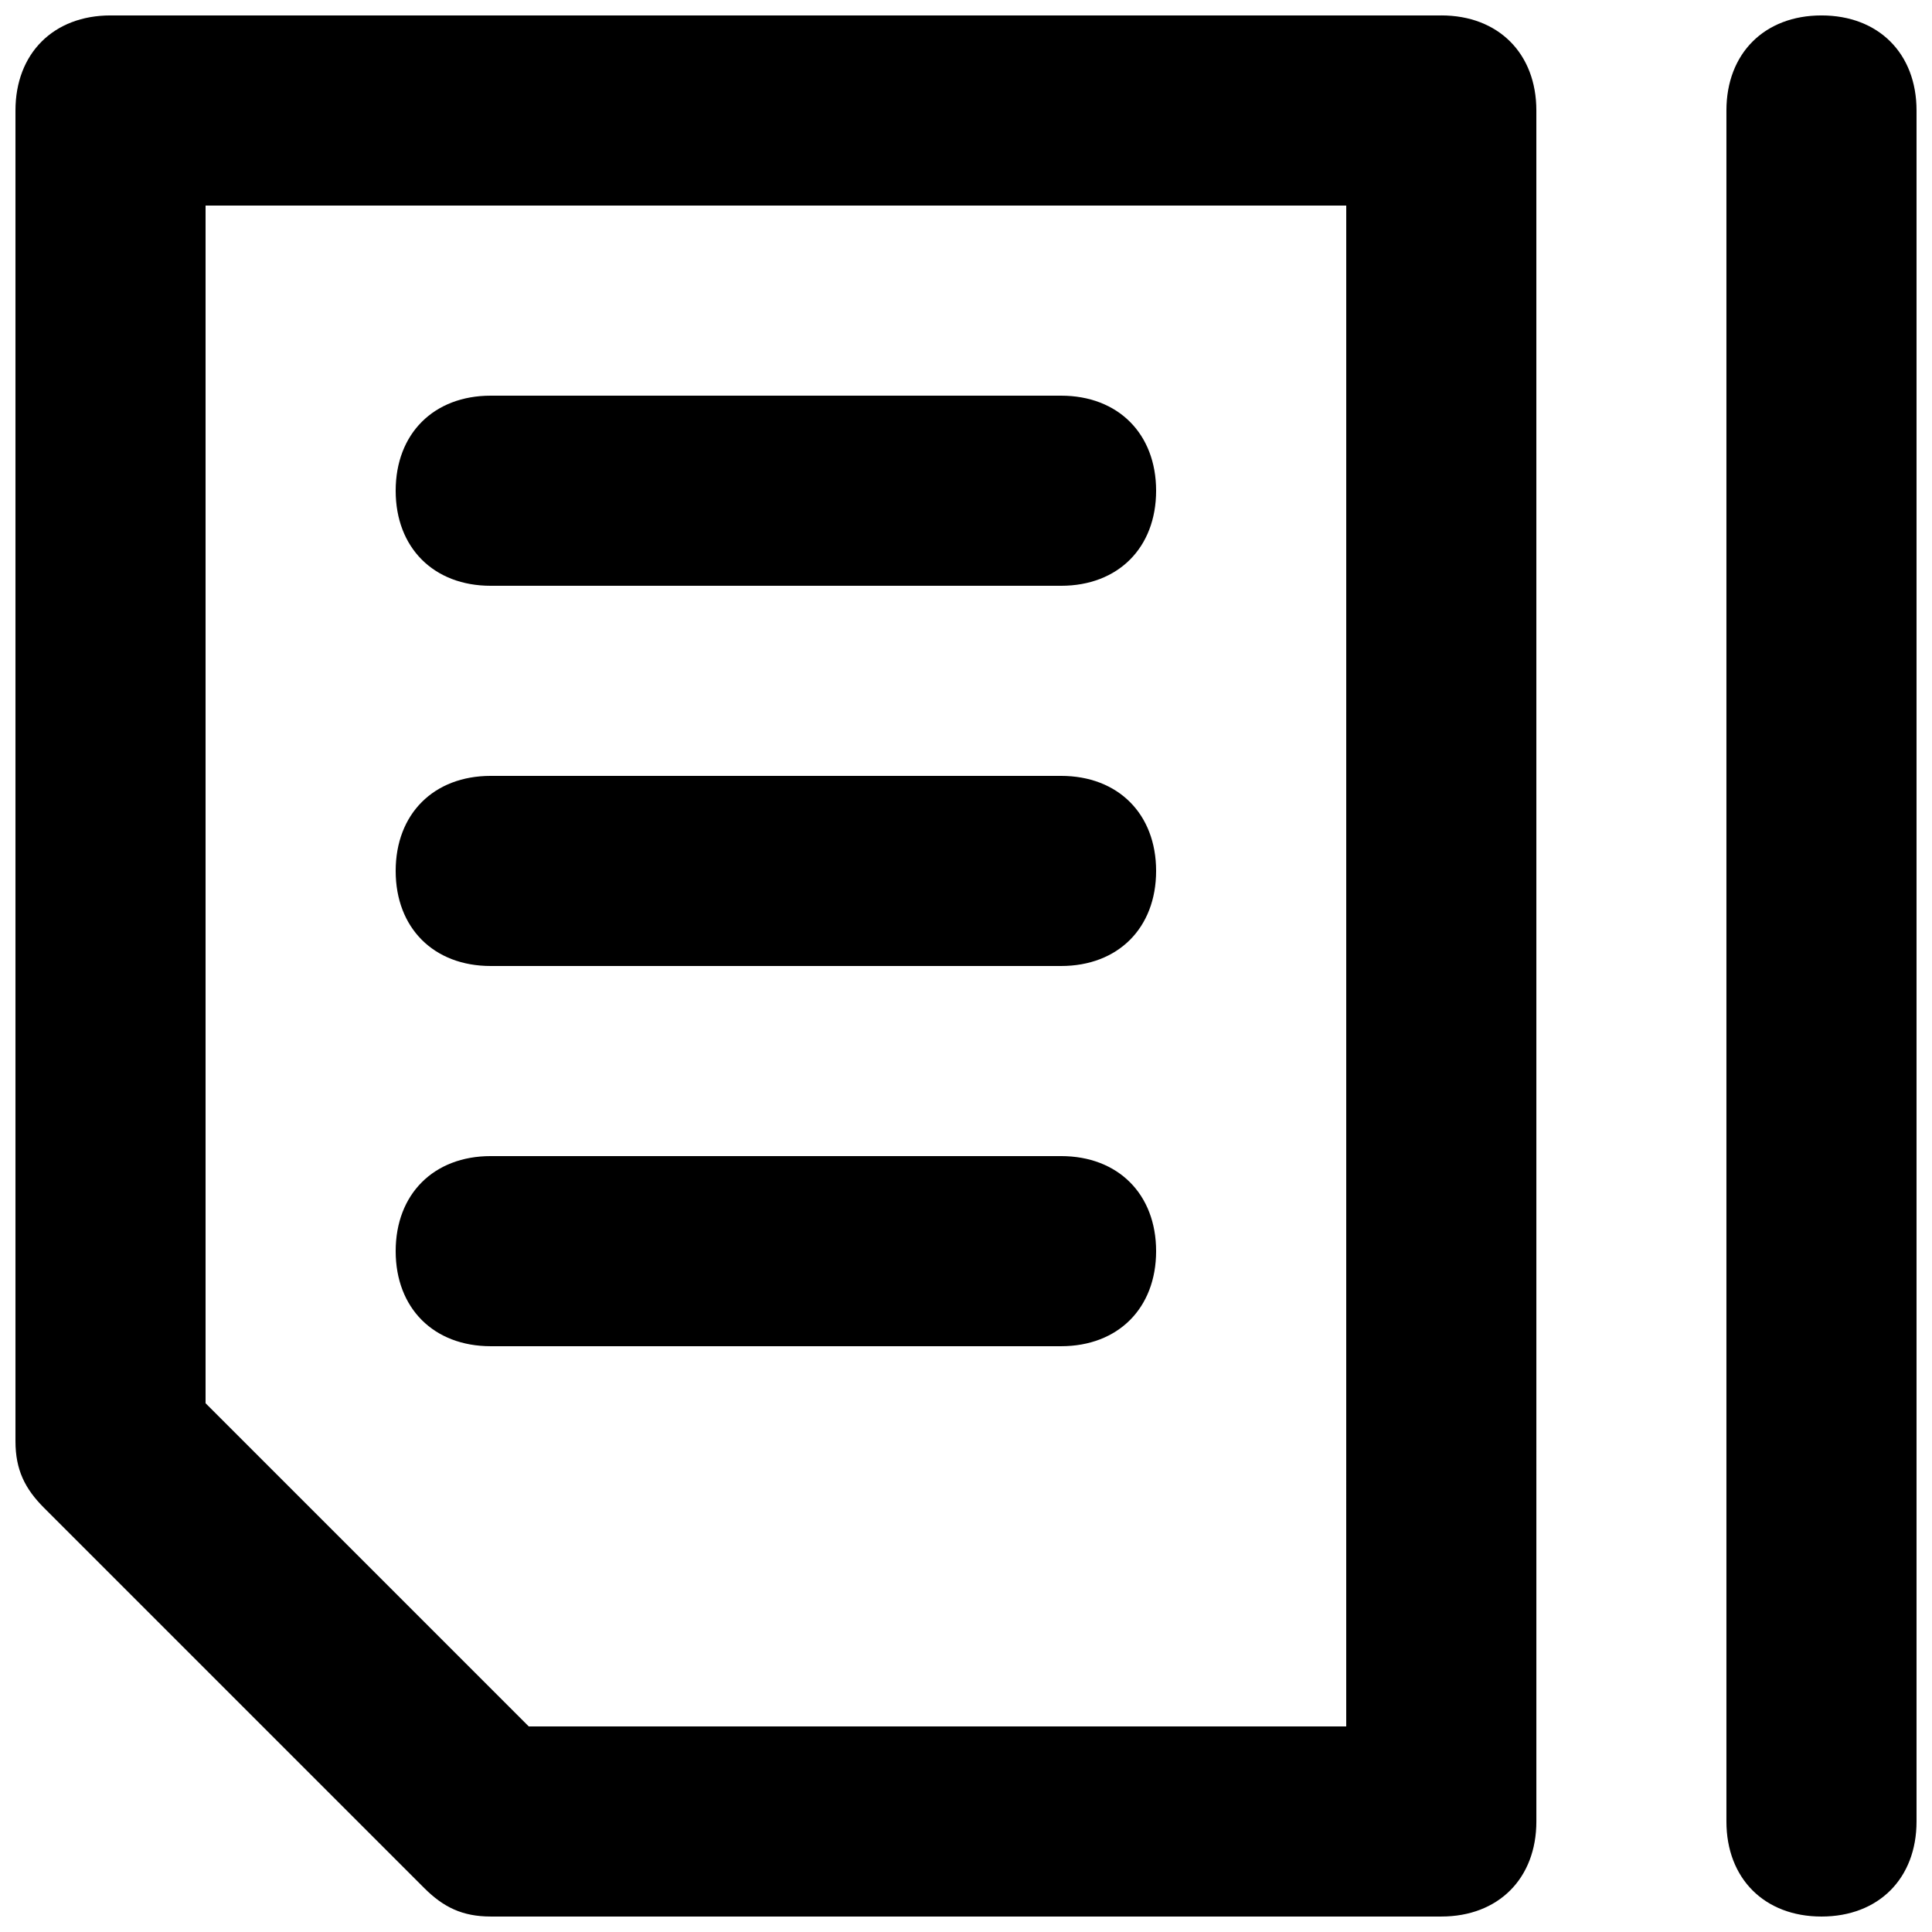
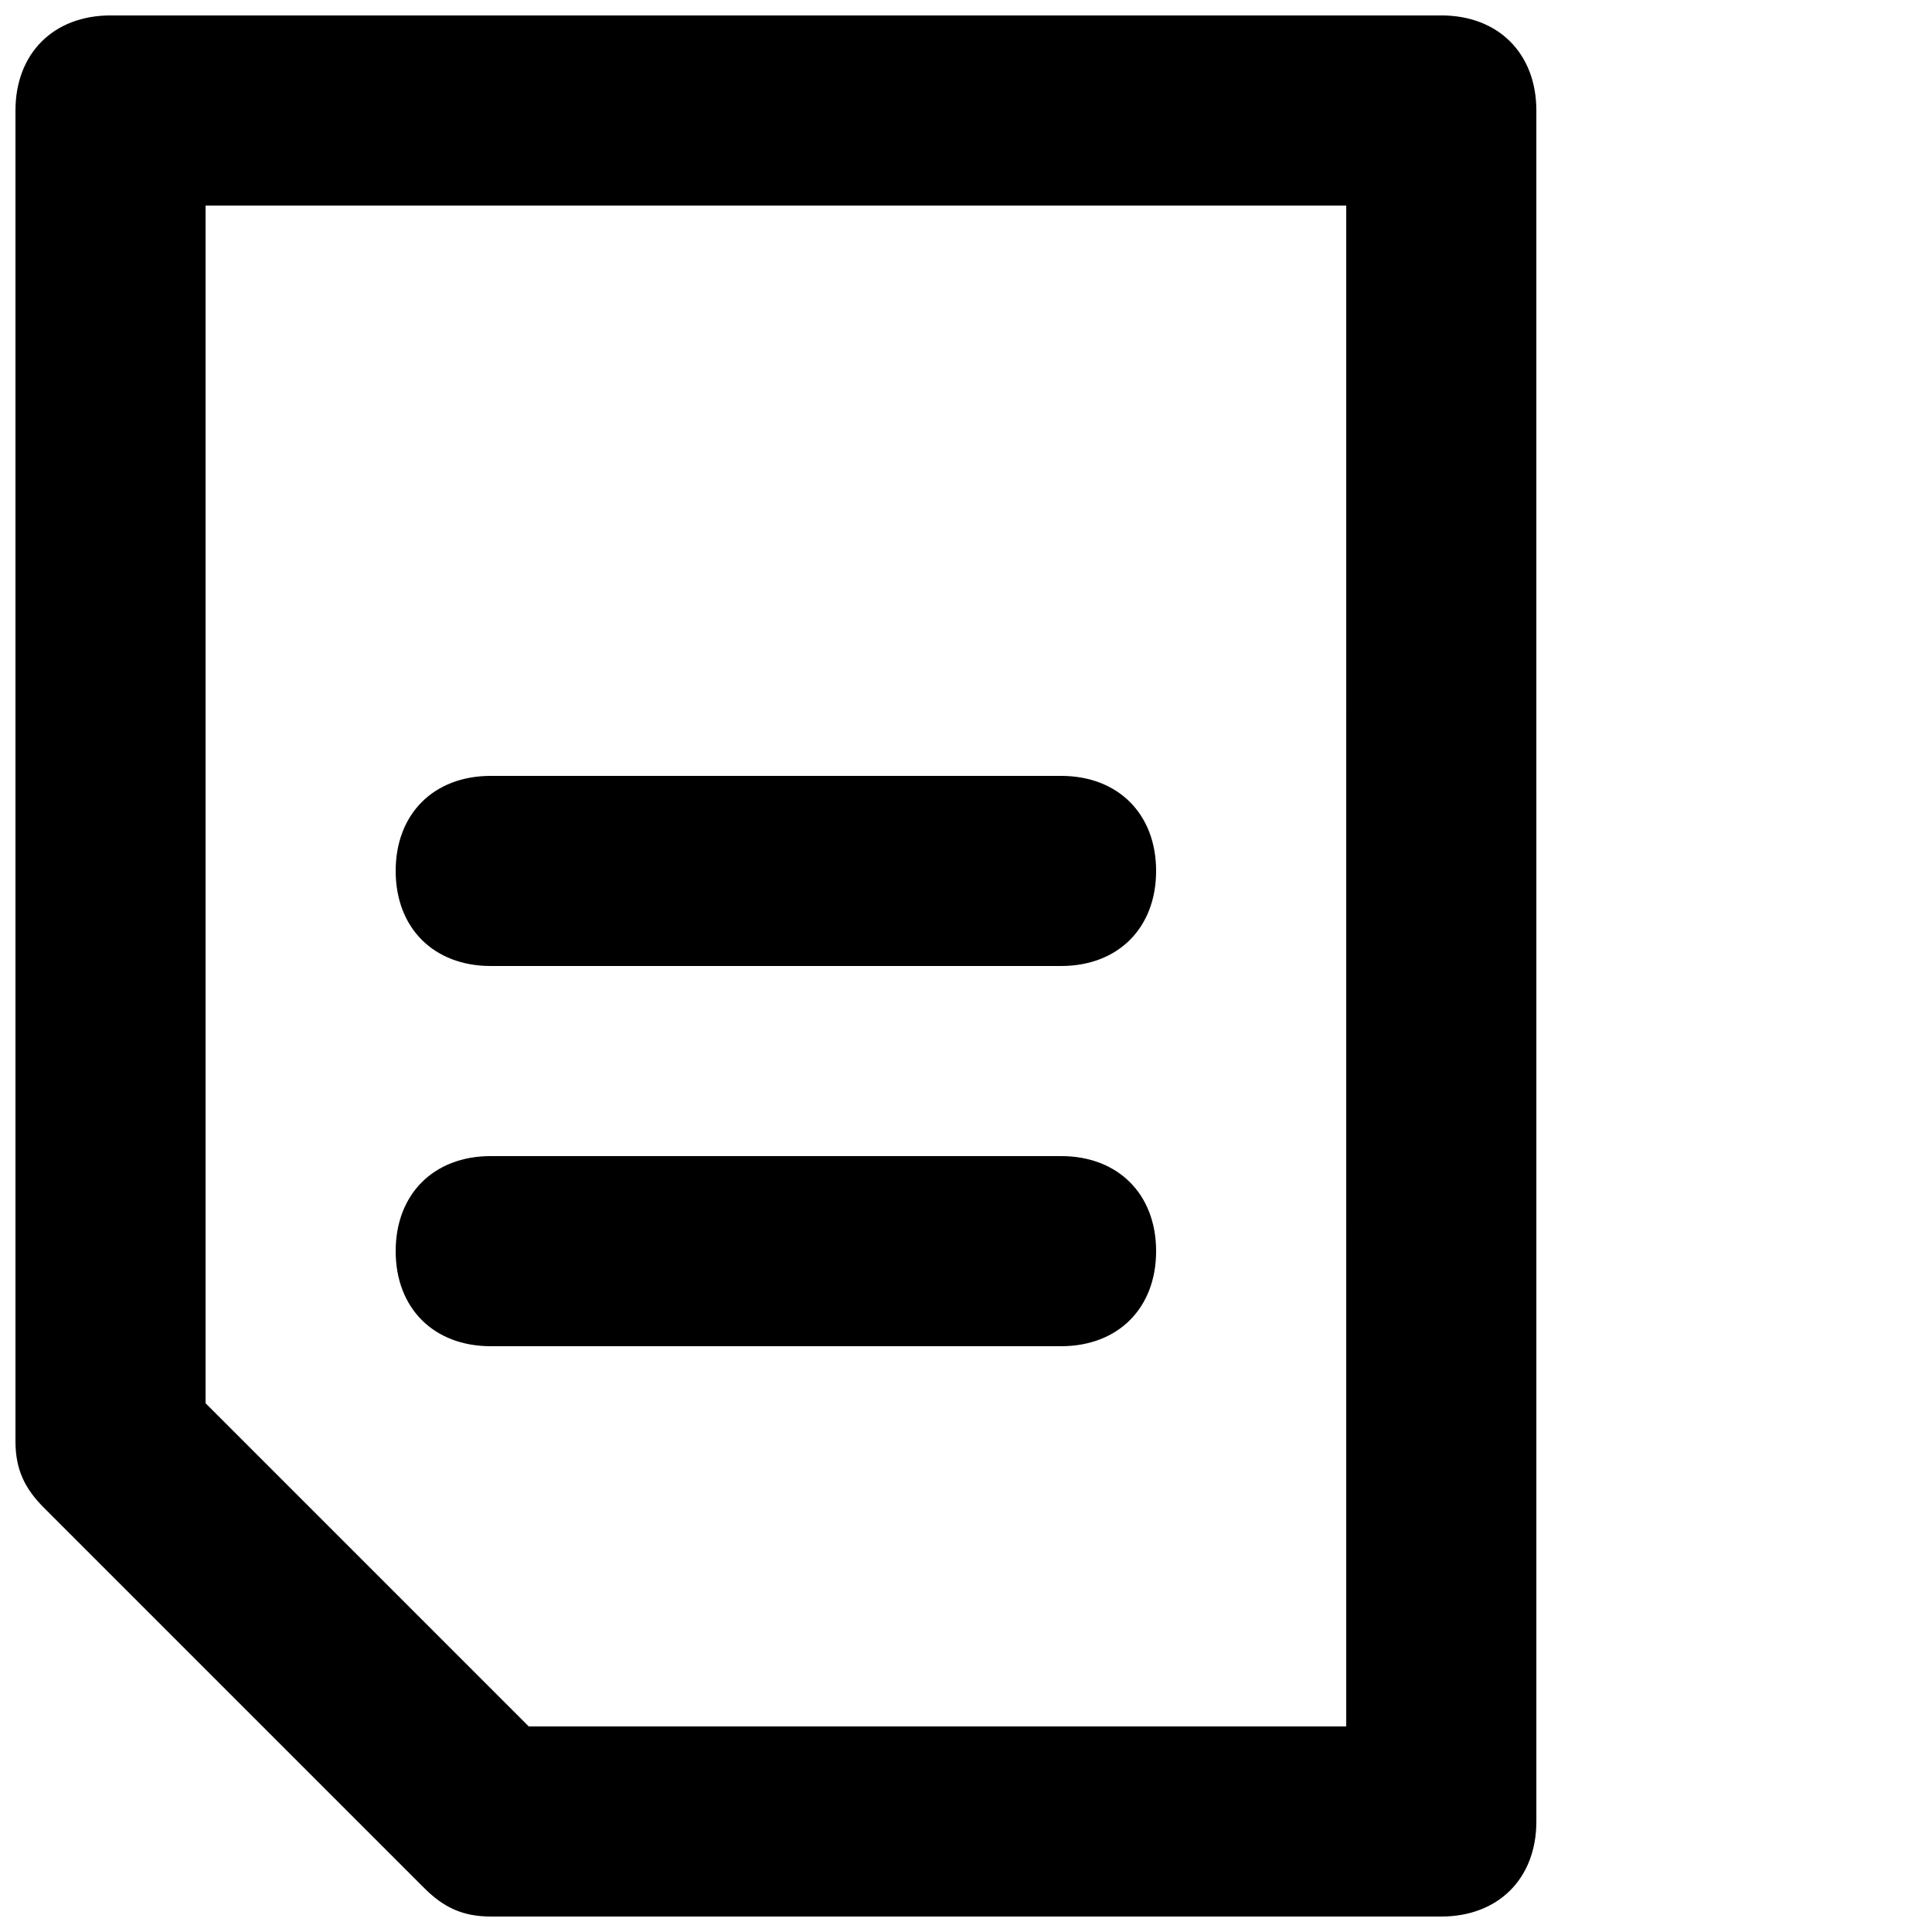
<svg xmlns="http://www.w3.org/2000/svg" width="800px" height="800px" version="1.1" viewBox="144 144 512 512">
  <defs>
    <clipPath id="b">
      <path d="m148.09 148.09h403.91v503.81h-403.91z" />
    </clipPath>
    <clipPath id="a">
-       <path d="m601 148.09h50.902v503.81h-50.902z" />
-     </clipPath>
+       </clipPath>
  </defs>
  <g clip-path="url(#b)">
    <path d="m525.95 148.09h-352.66c-15.113 0-25.191 10.078-25.191 25.191v352.67c0 7.559 2.519 12.594 7.559 17.633l100.76 100.76c5.035 5.035 10.074 7.555 17.633 7.555h251.91c15.113 0 25.191-10.078 25.191-25.191l-0.004-453.43c0-15.113-10.074-25.191-25.191-25.191zm-25.188 453.43h-216.64l-85.645-85.648v-317.4h302.29z" />
  </g>
-   <path d="m274.05 299.24h151.14c15.113 0 25.191-10.078 25.191-25.191s-10.078-25.191-25.191-25.191h-151.14c-15.113 0-25.191 10.078-25.191 25.191s10.078 25.191 25.191 25.191z" />
  <path d="m274.05 400h151.14c15.113 0 25.191-10.078 25.191-25.191 0-15.113-10.078-25.191-25.191-25.191h-151.14c-15.113 0-25.191 10.078-25.191 25.191 0 15.113 10.078 25.191 25.191 25.191z" />
  <path d="m274.05 500.76h151.14c15.113 0 25.191-10.078 25.191-25.191 0-15.113-10.078-25.191-25.191-25.191h-151.14c-15.113 0-25.191 10.078-25.191 25.191 0 15.113 10.078 25.191 25.191 25.191z" />
  <g clip-path="url(#a)">
-     <path d="m626.71 148.09c-15.113 0-25.191 10.078-25.191 25.191v453.43c0 15.113 10.078 25.191 25.191 25.191 15.113 0 25.191-10.078 25.191-25.191v-453.43c0-15.113-10.074-25.191-25.191-25.191z" />
-   </g>
+     </g>
</svg>